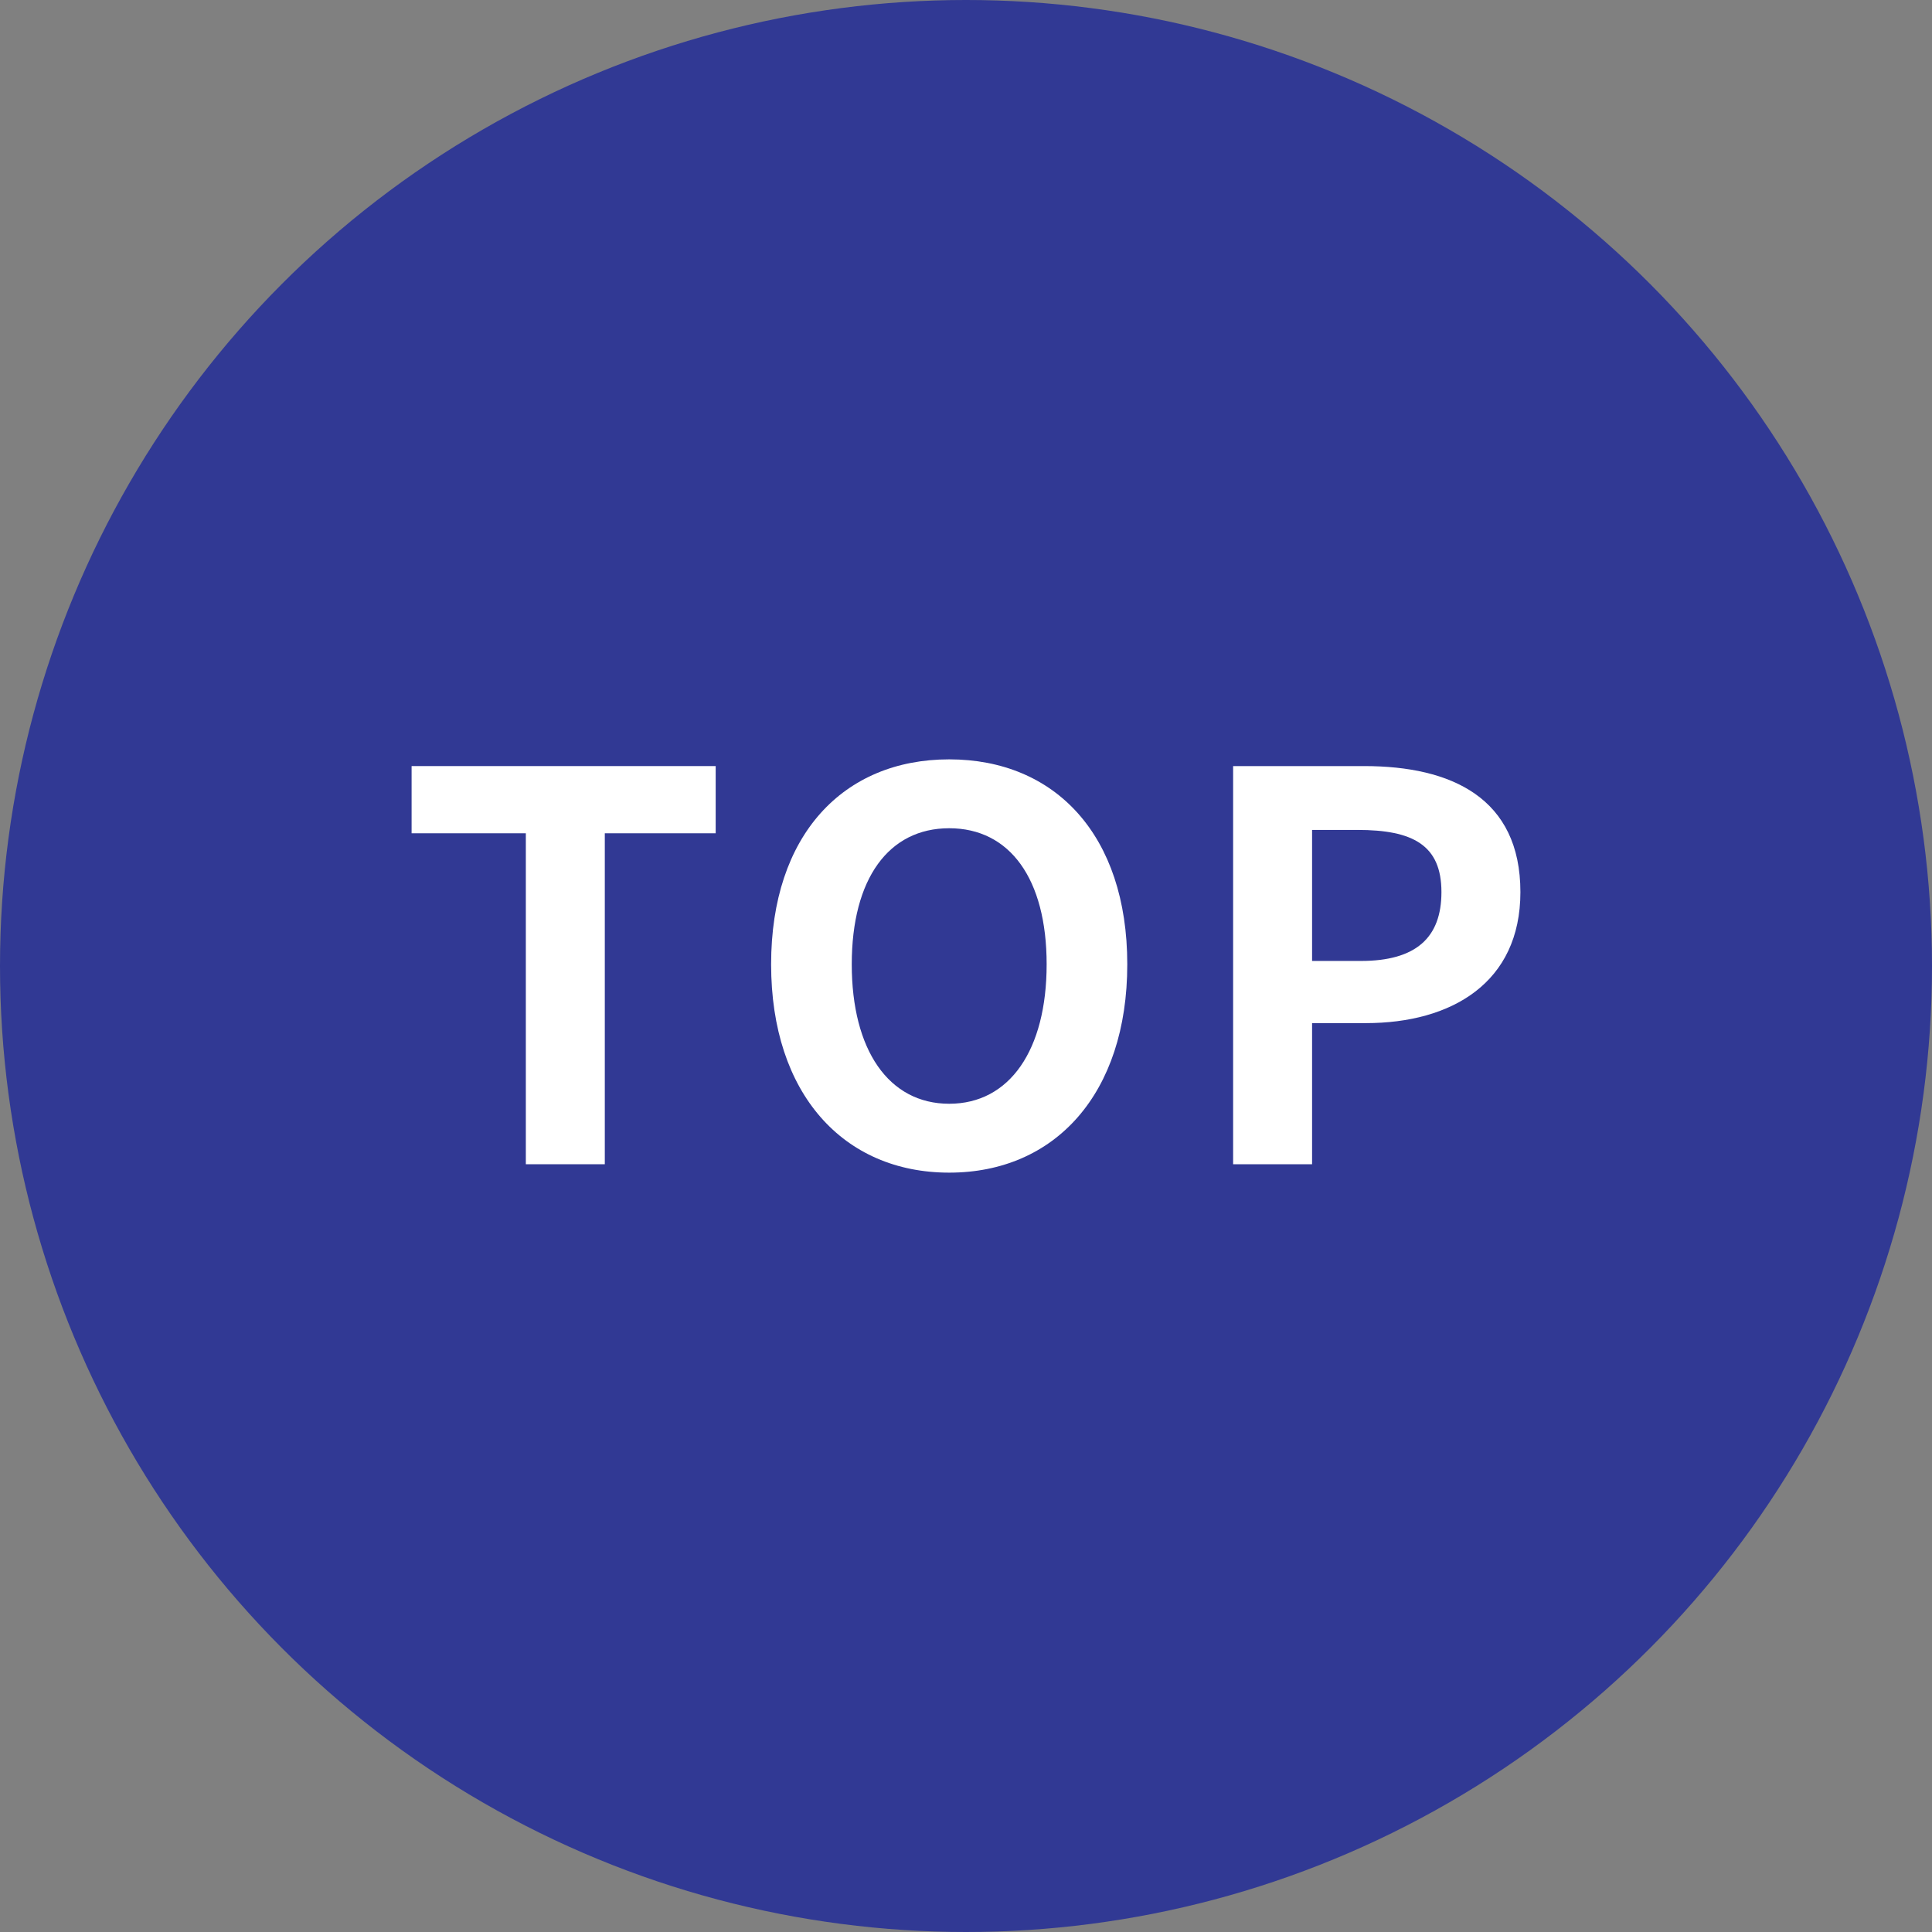
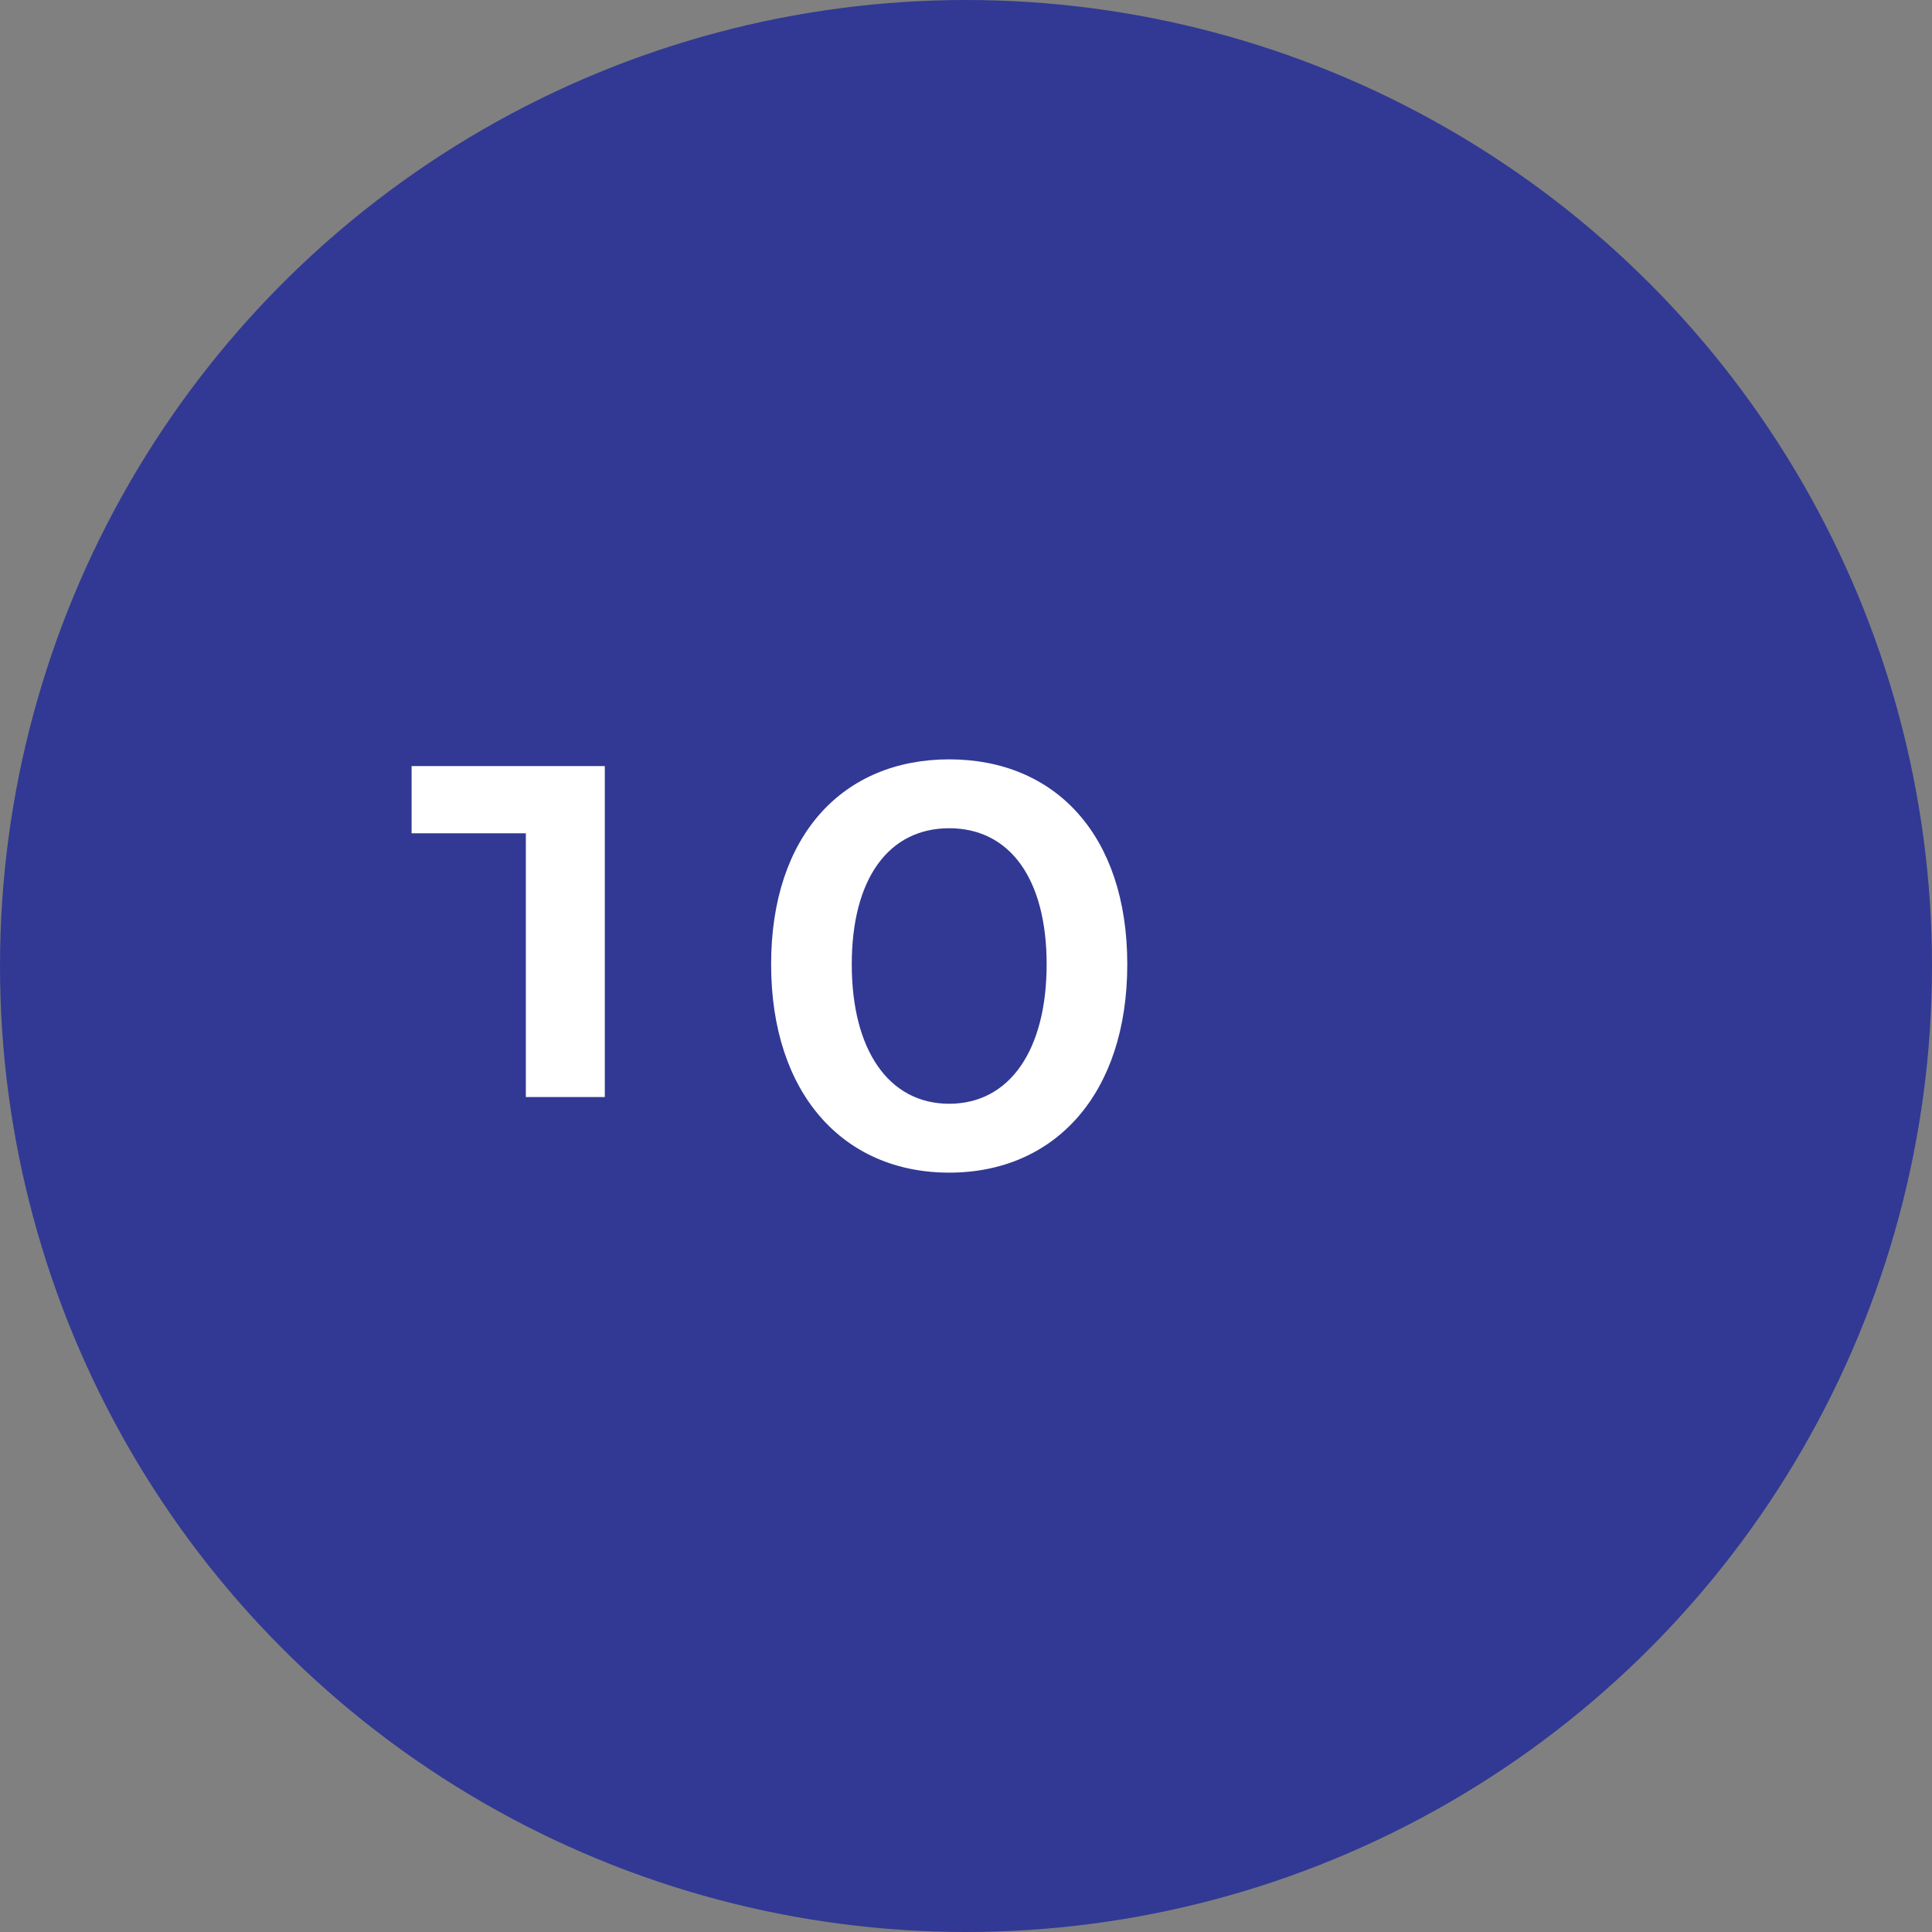
<svg xmlns="http://www.w3.org/2000/svg" version="1.1" id="レイヤー_1" x="0px" y="0px" viewBox="0 0 115 115" style="enable-background:new 0 0 115 115;" xml:space="preserve">
  <rect x="0" y="0" width="115" height="115" fill="#808080" stroke="none" />
  <style type="text/css">
	.st0{fill:#313994;}
	.st1{fill:#FFFFFF;}
</style>
  <g>
    <circle class="st0" cx="57.5" cy="57.5" r="57.5" />
    <g>
-       <path class="st1" d="M31.2,49.6h-6.7v-4h18.1v4H36v19.7h-4.7V49.6z" />
+       <path class="st1" d="M31.2,49.6h-6.7v-4h18.1H36v19.7h-4.7V49.6z" />
      <path class="st1" d="M45.9,57.4c0-7.7,4.3-12.2,10.6-12.2s10.6,4.5,10.6,12.2c0,7.7-4.3,12.4-10.6,12.4S45.9,65.1,45.9,57.4z     M62.3,57.4c0-5.1-2.2-8.1-5.8-8.1s-5.8,3-5.8,8.1c0,5.1,2.2,8.3,5.8,8.3S62.3,62.5,62.3,57.4z" />
-       <path class="st1" d="M73.4,45.6h7.8c5.2,0,9.3,1.9,9.3,7.5c0,5.4-4.1,7.8-9.2,7.8h-3.2v8.4h-4.7V45.6z M81,57.2    c3.3,0,4.8-1.4,4.8-4.1c0-2.8-1.7-3.7-5-3.7h-2.7v7.8H81z" />
    </g>
  </g>
</svg>